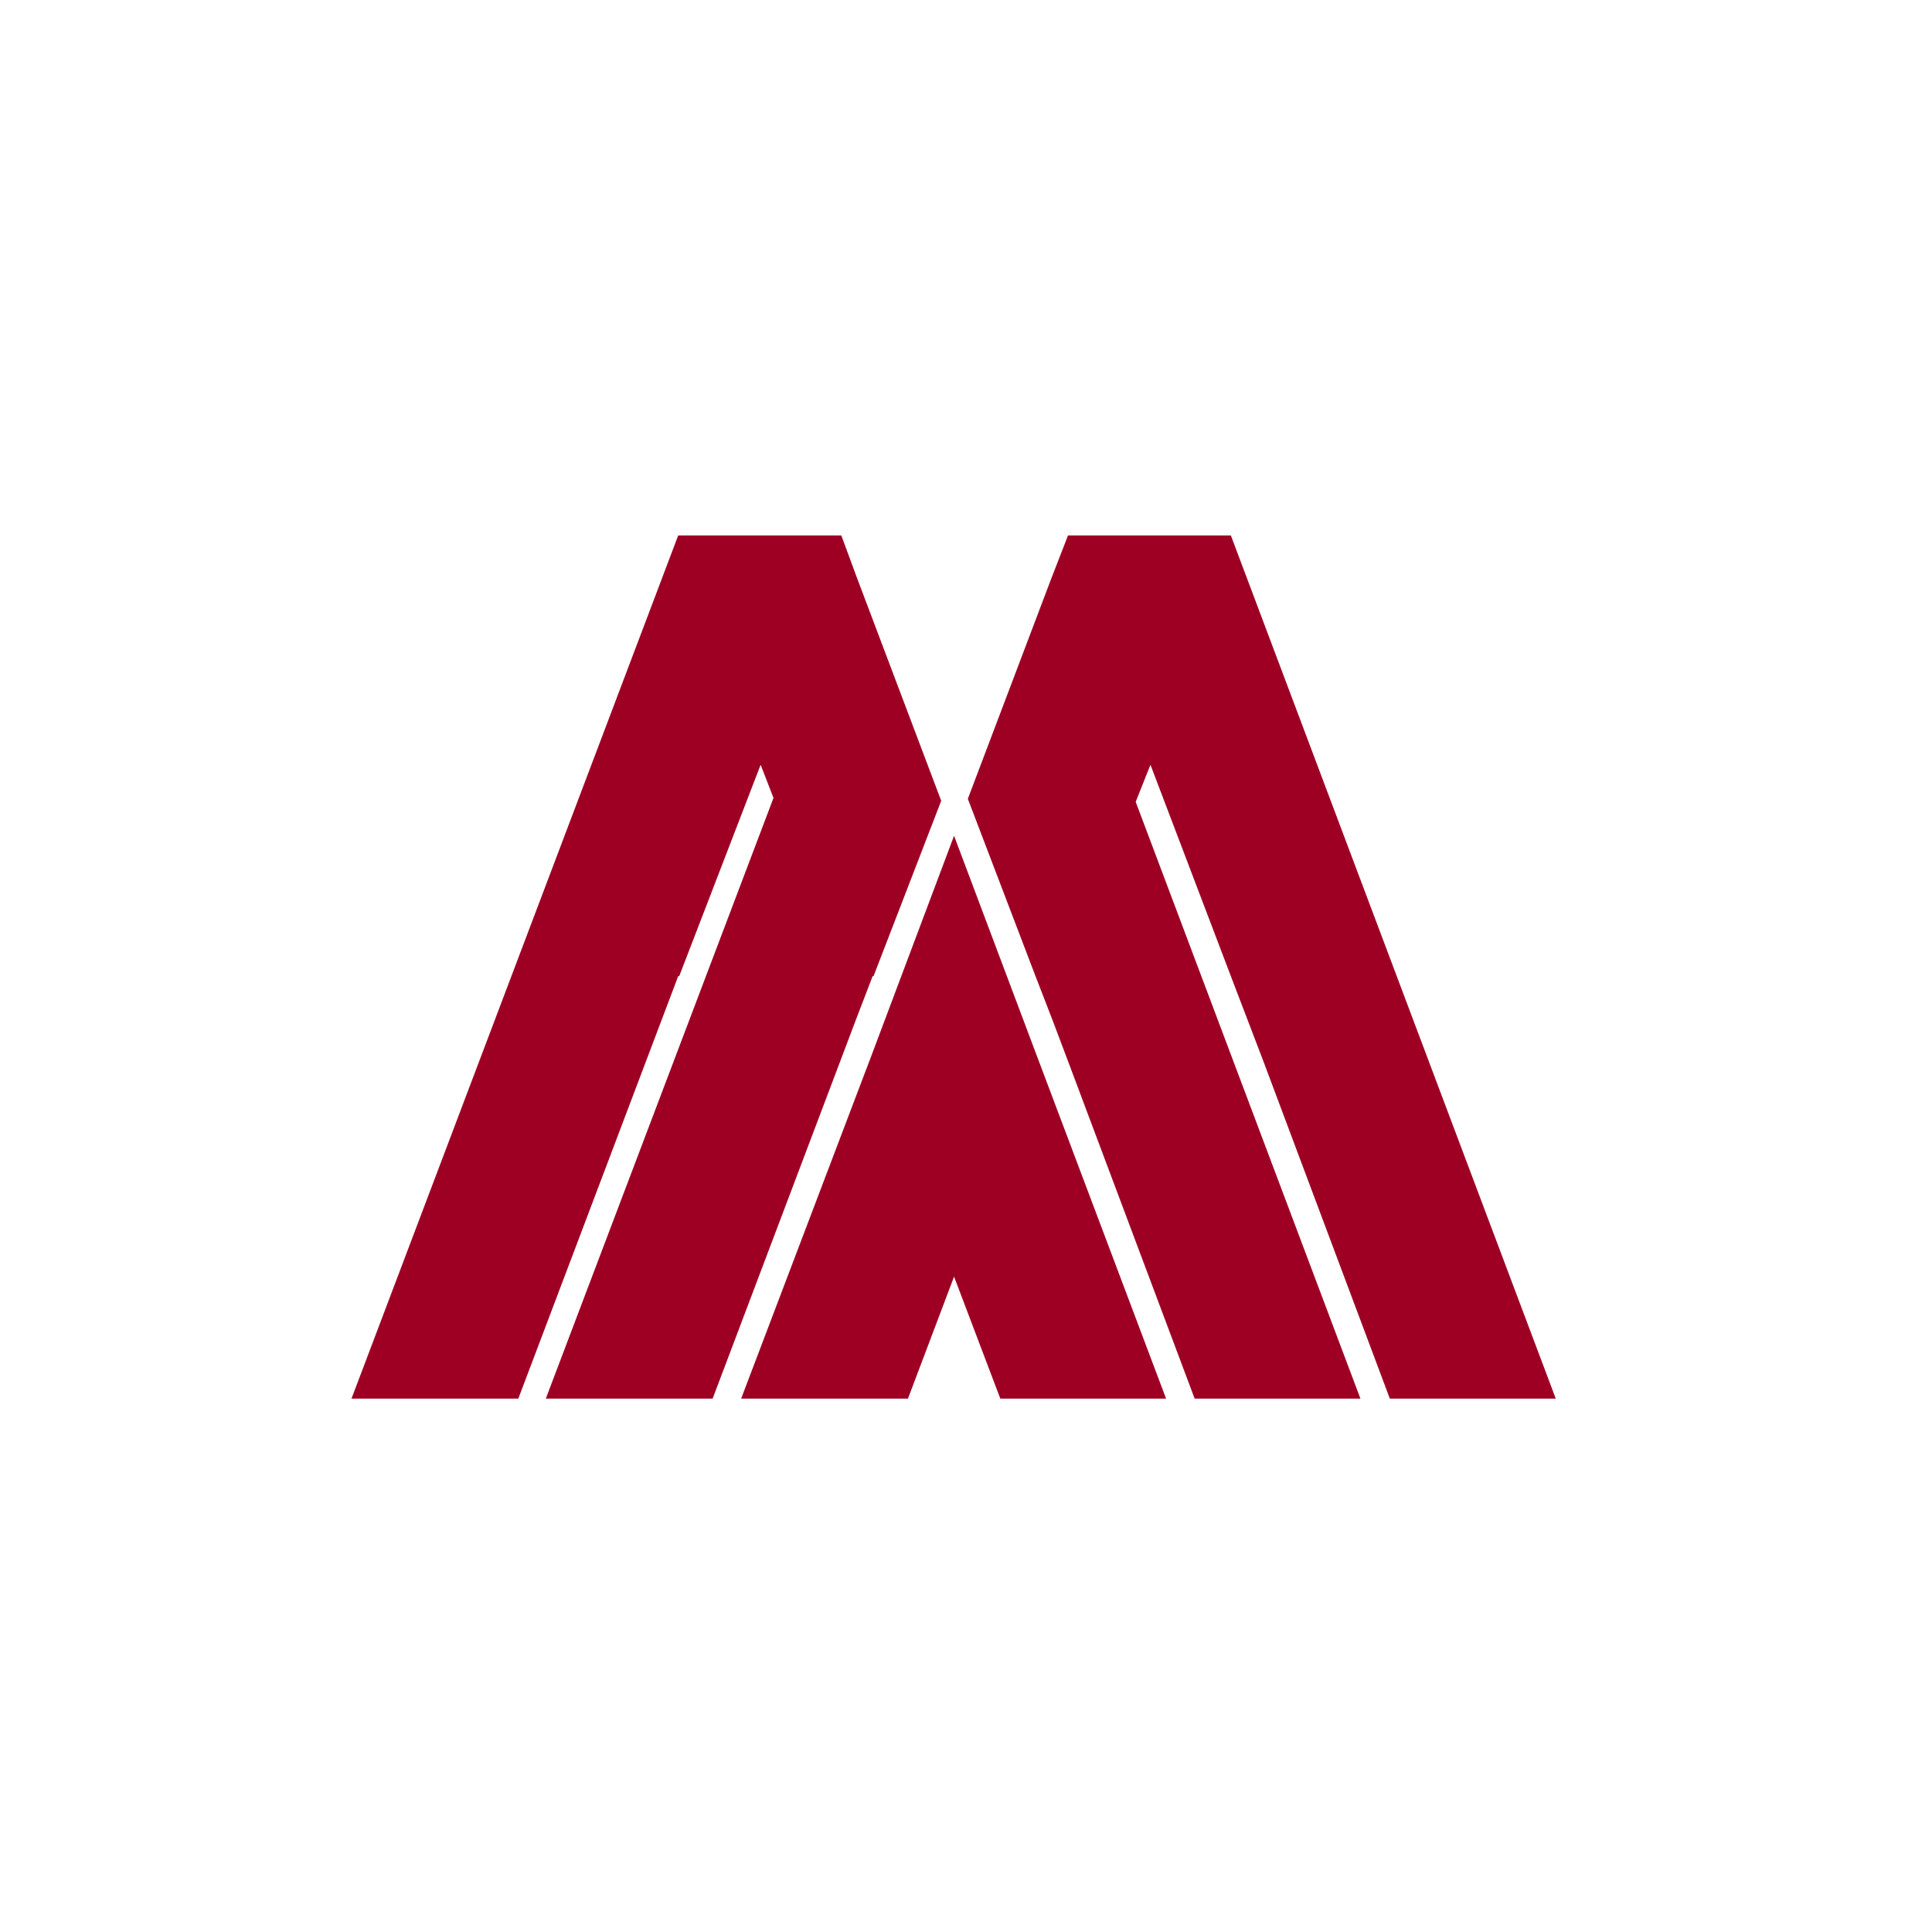
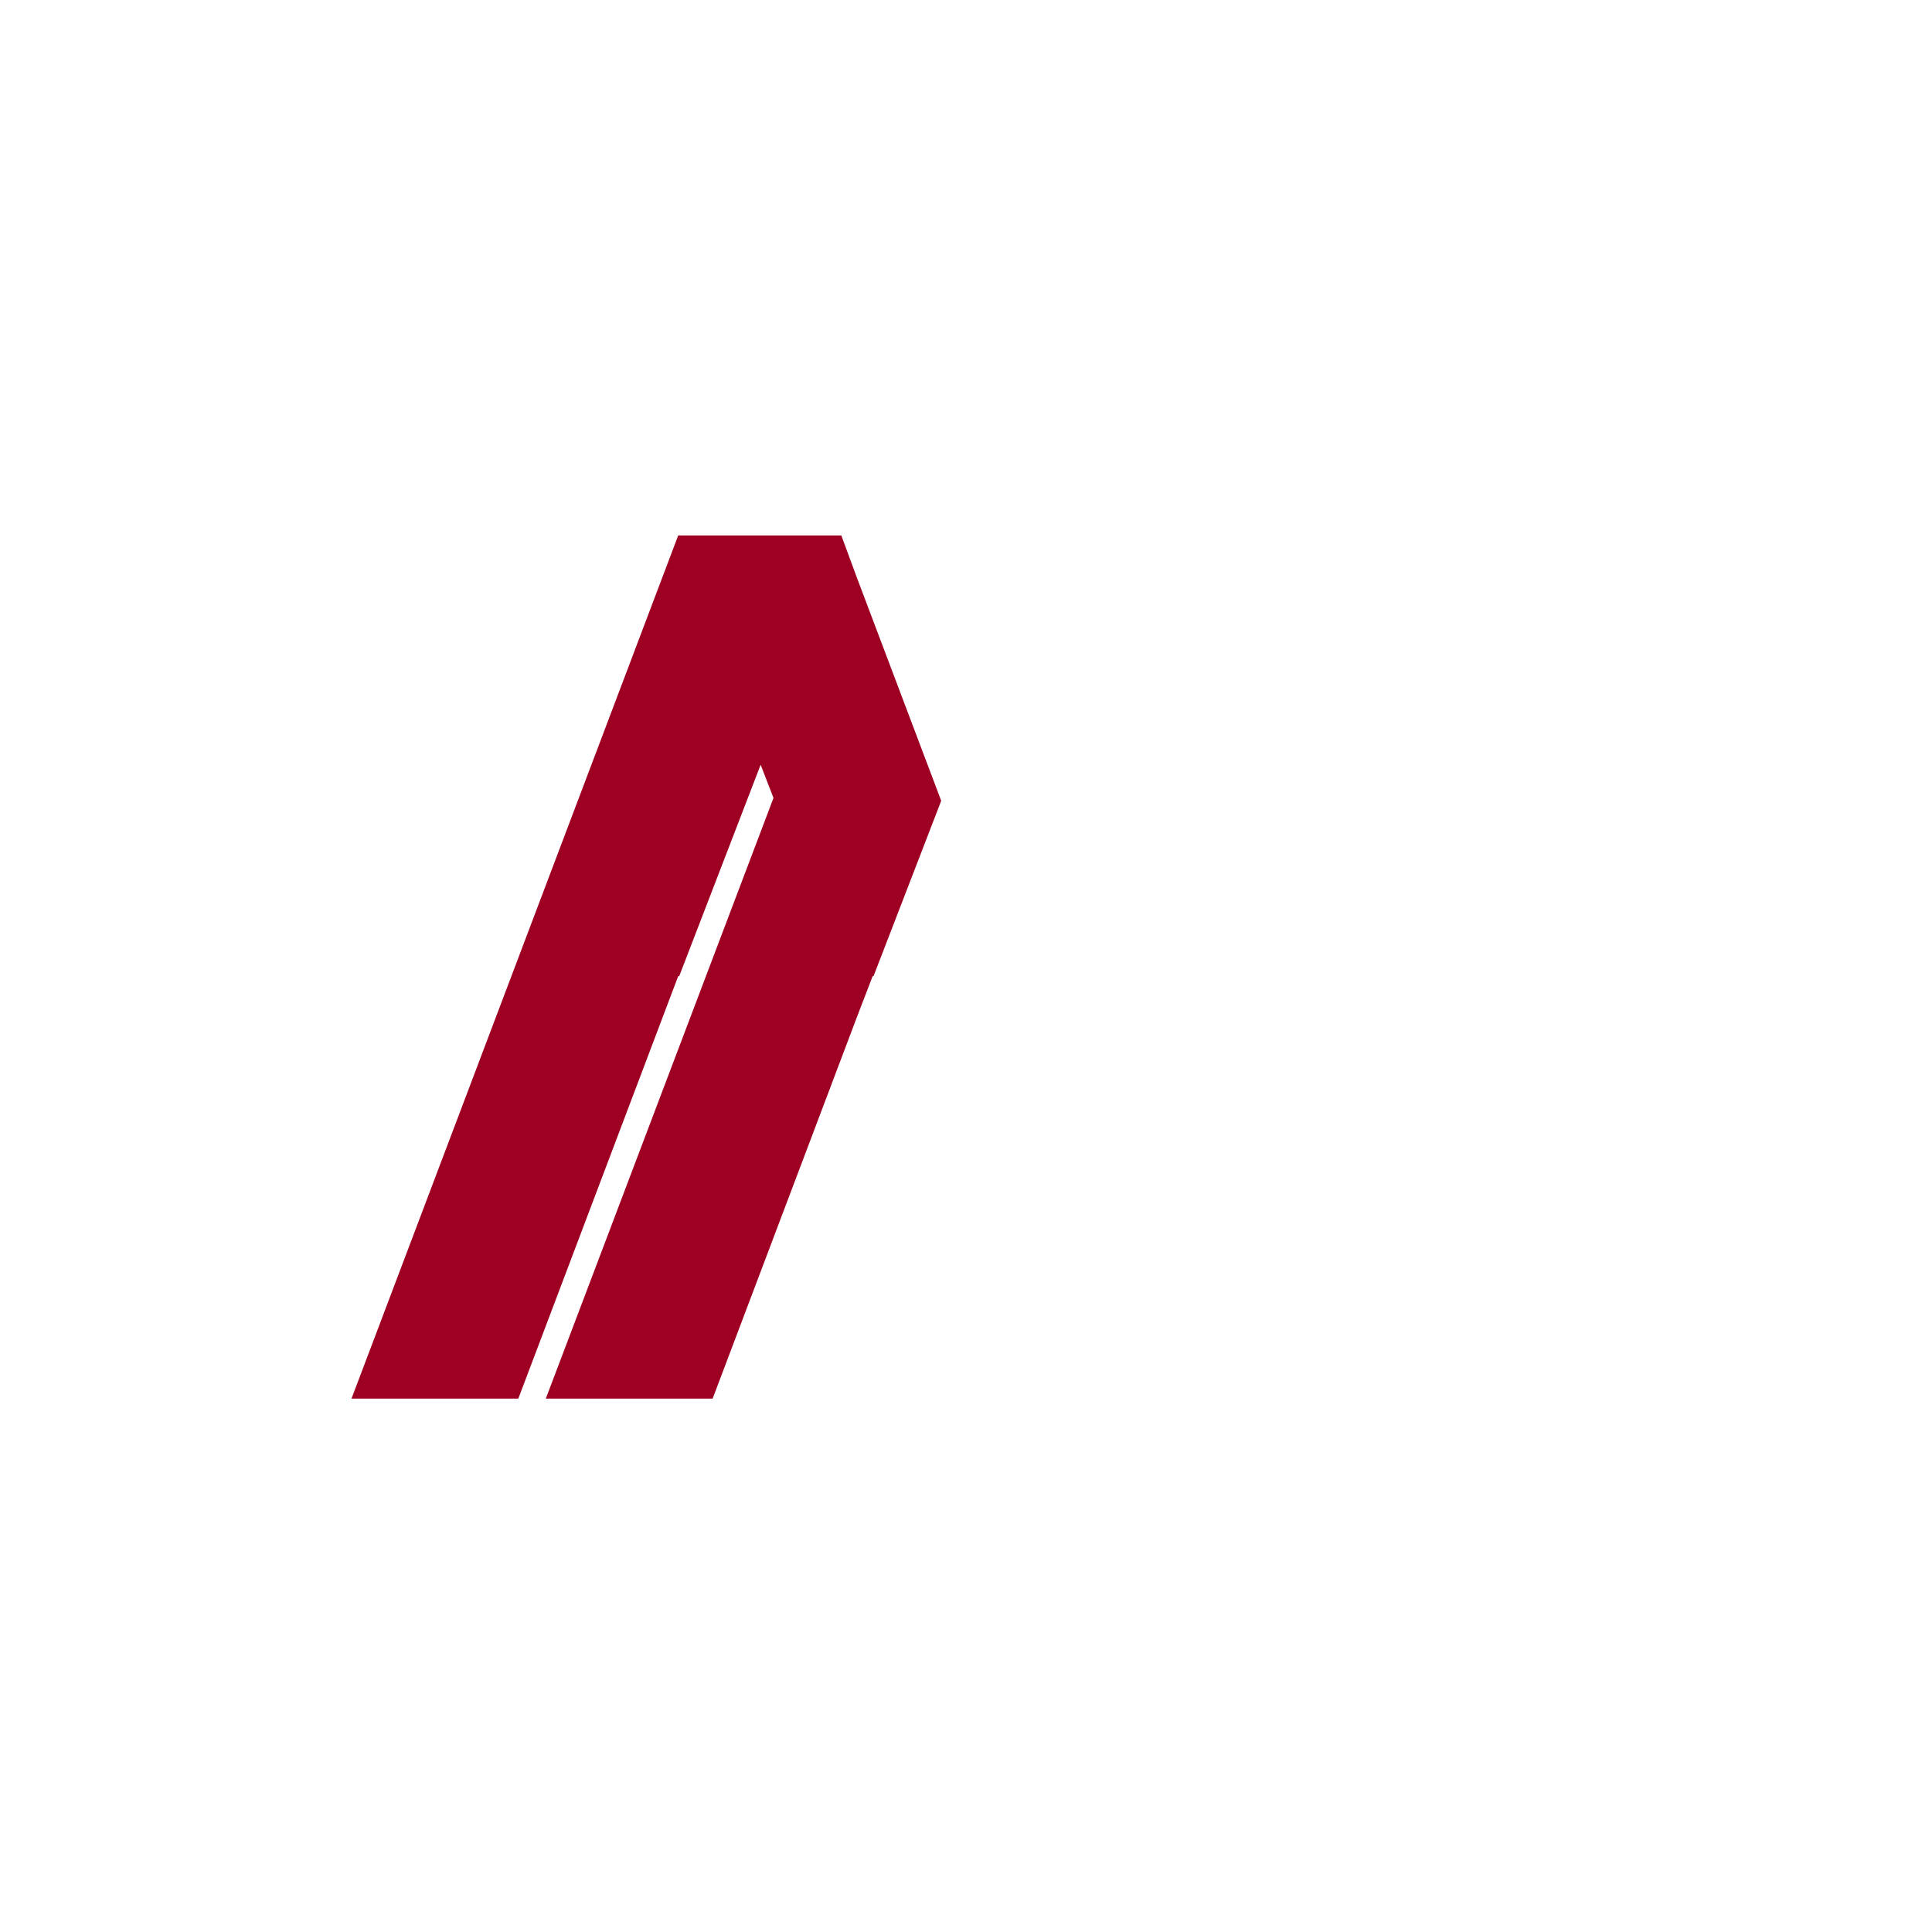
<svg xmlns="http://www.w3.org/2000/svg" width="78" height="78" viewBox="0 0 78 78" fill="none">
  <g filter="url(#filter0_d_3695_2145)">
    <rect x="4" width="70" height="70" rx="35" fill="white" shape-rendering="crispEdges" />
    <path d="M37.999 28.33L35.267 35.41H35.231L34.593 37.071L28.771 52.465H22.036L31.228 28.215L30.709 26.876L27.422 35.41H27.381L20.926 52.465H14.191L27.381 17.617H33.966L34.593 19.316L37.999 28.33Z" fill="#9E0024" />
-     <path d="M47.078 52.466H40.385L38.518 47.541L36.657 52.466H29.922L35.189 38.599L38.518 29.743L41.882 38.684L47.078 52.466Z" fill="#9E0024" />
-     <path d="M46.447 26.876L45.851 28.373L54.924 52.465H48.231L43.119 38.843L42.48 37.151L41.806 35.41L39.074 28.251L42.445 19.352L43.119 17.617H49.693L62.81 52.465H56.111L51.005 38.843L49.693 35.41L46.447 26.876Z" fill="#9E0024" />
  </g>
  <defs>
    <filter id="filter0_d_3695_2145" x="0" y="0" width="78" height="78" filterUnits="userSpaceOnUse" color-interpolation-filters="sRGB">
      <feFlood flood-opacity="0" result="BackgroundImageFix" />
      <feColorMatrix in="SourceAlpha" type="matrix" values="0 0 0 0 0 0 0 0 0 0 0 0 0 0 0 0 0 0 127 0" result="hardAlpha" />
      <feOffset dy="4" />
      <feGaussianBlur stdDeviation="2" />
      <feComposite in2="hardAlpha" operator="out" />
      <feColorMatrix type="matrix" values="0 0 0 0 0 0 0 0 0 0 0 0 0 0 0 0 0 0 0.25 0" />
      <feBlend mode="normal" in2="BackgroundImageFix" result="effect1_dropShadow_3695_2145" />
      <feBlend mode="normal" in="SourceGraphic" in2="effect1_dropShadow_3695_2145" result="shape" />
    </filter>
  </defs>
</svg>